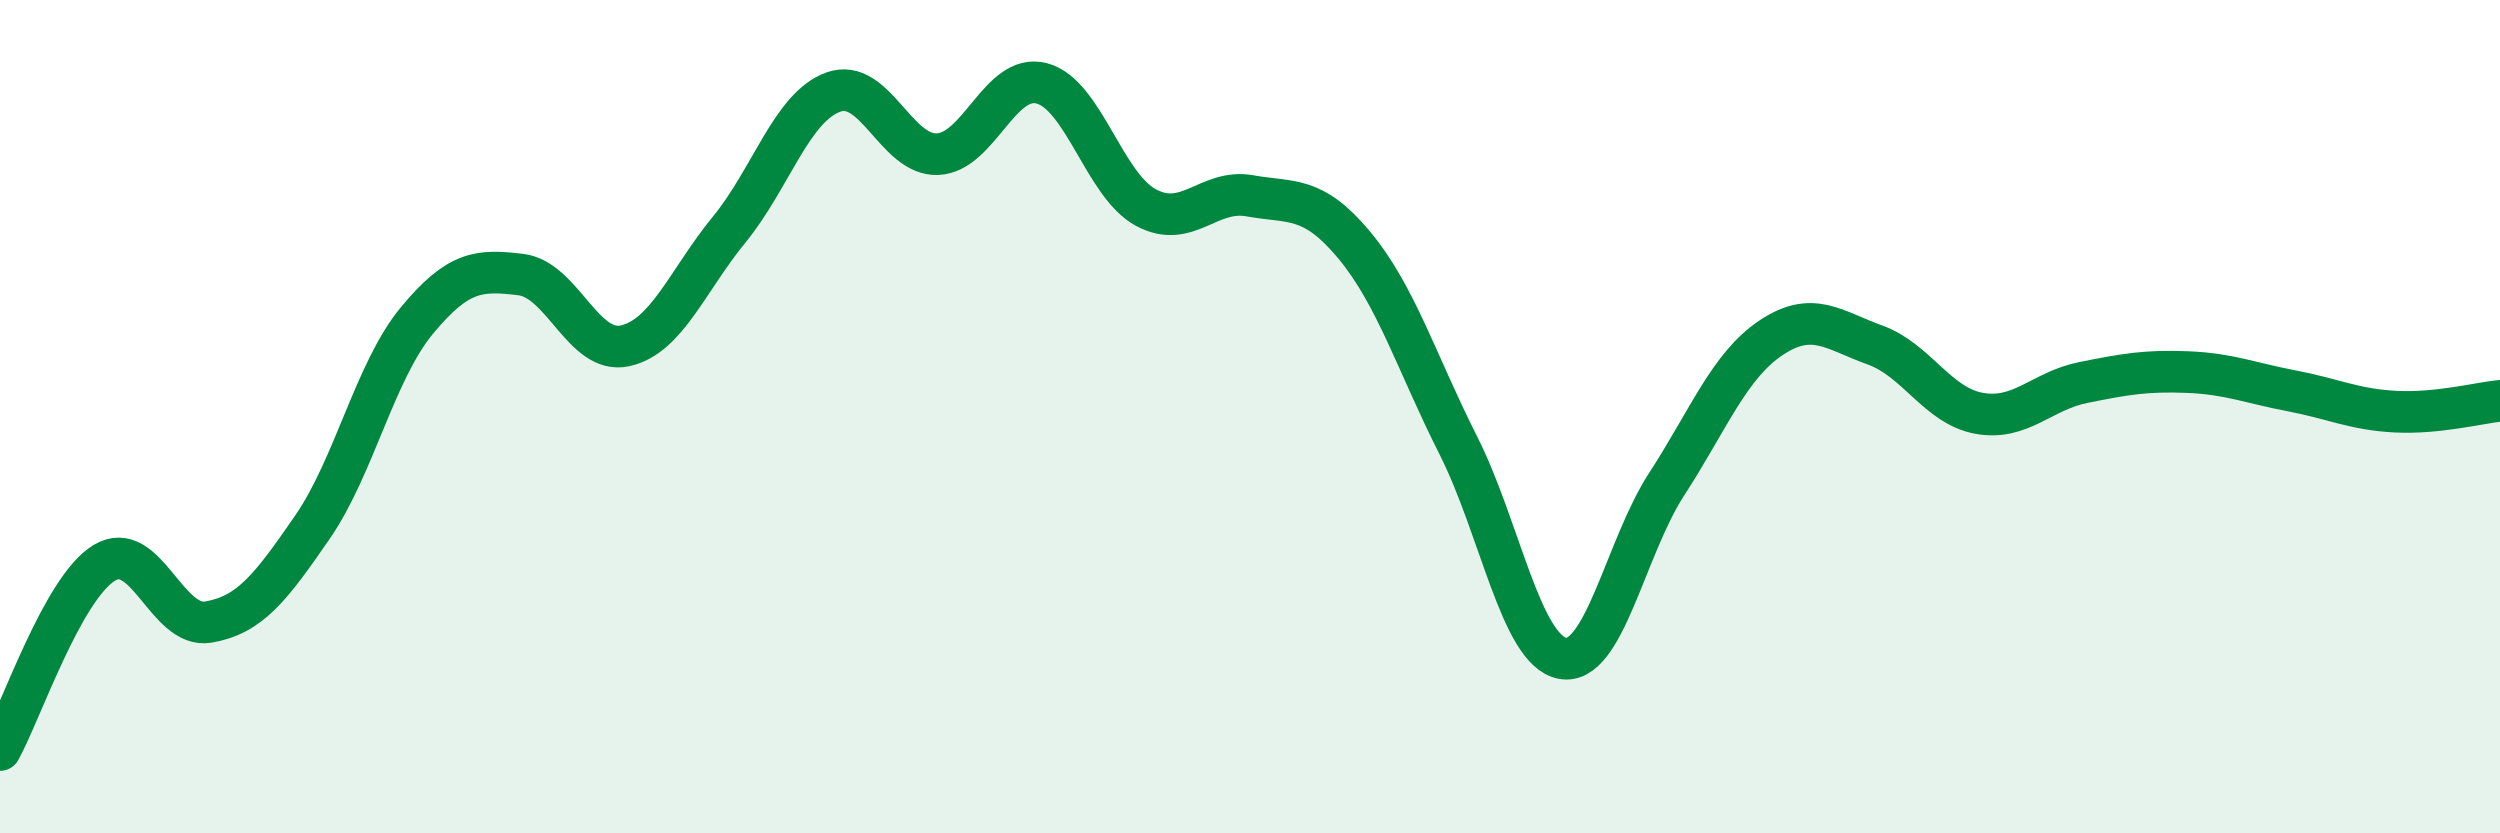
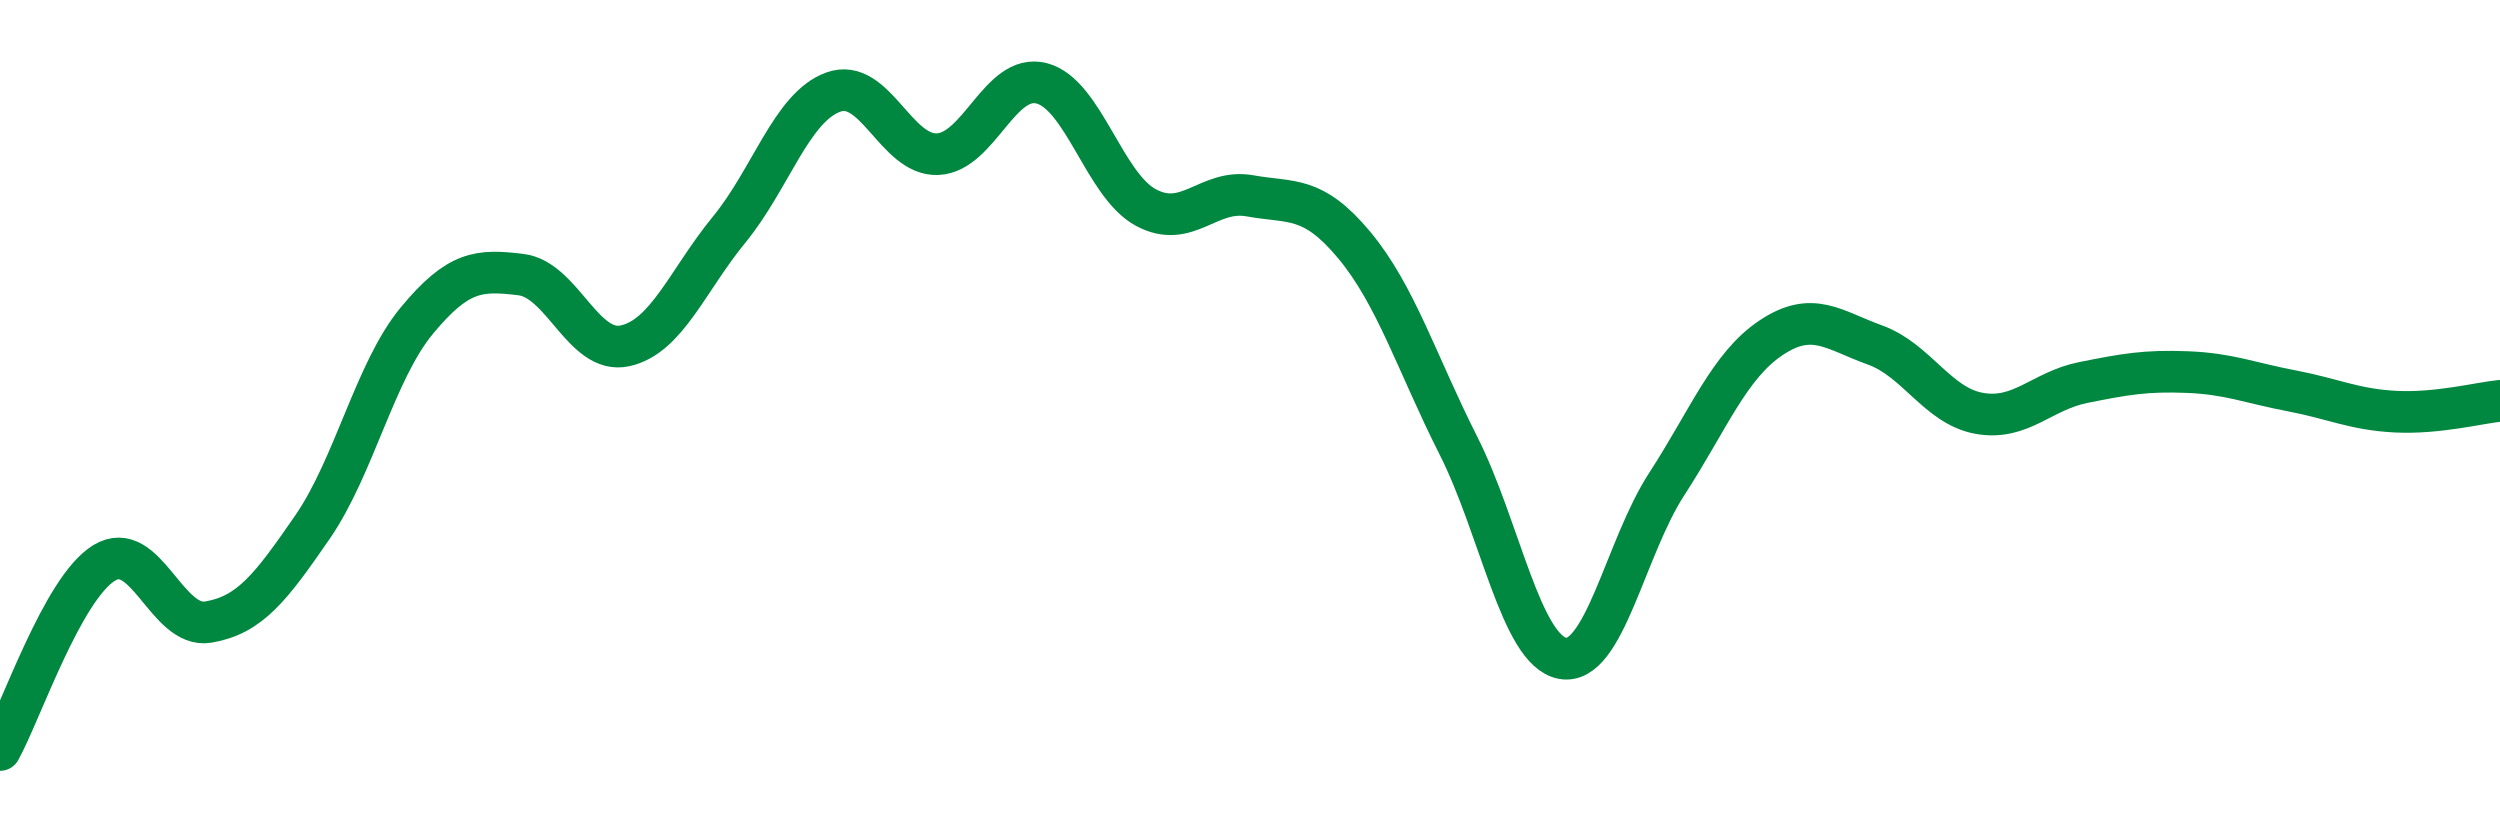
<svg xmlns="http://www.w3.org/2000/svg" width="60" height="20" viewBox="0 0 60 20">
-   <path d="M 0,18 C 0.5,17.1 1.5,14.12 2.5,13.51 C 3.5,12.9 4,15.1 5,14.93 C 6,14.76 6.5,14.1 7.5,12.65 C 8.5,11.2 9,8.91 10,7.7 C 11,6.49 11.5,6.47 12.5,6.59 C 13.5,6.71 14,8.52 15,8.3 C 16,8.08 16.5,6.73 17.5,5.51 C 18.5,4.29 19,2.57 20,2.21 C 21,1.85 21.5,3.74 22.5,3.7 C 23.5,3.66 24,1.74 25,2 C 26,2.26 26.5,4.44 27.5,4.98 C 28.5,5.52 29,4.52 30,4.7 C 31,4.88 31.5,4.68 32.5,5.88 C 33.5,7.08 34,8.71 35,10.69 C 36,12.67 36.5,15.61 37.5,15.8 C 38.5,15.99 39,13.16 40,11.62 C 41,10.08 41.5,8.78 42.5,8.11 C 43.5,7.44 44,7.92 45,8.28 C 46,8.64 46.5,9.74 47.5,9.92 C 48.5,10.1 49,9.38 50,9.18 C 51,8.98 51.5,8.89 52.5,8.93 C 53.5,8.97 54,9.19 55,9.38 C 56,9.57 56.5,9.83 57.5,9.88 C 58.5,9.93 59.5,9.67 60,9.62L60 20L0 20Z" fill="#008740" opacity="0.1" stroke-linecap="round" stroke-linejoin="round" />
  <path d="M 0,18 C 0.5,17.1 1.5,14.12 2.5,13.51 C 3.5,12.9 4,15.1 5,14.93 C 6,14.76 6.5,14.1 7.5,12.65 C 8.5,11.2 9,8.91 10,7.7 C 11,6.49 11.5,6.47 12.5,6.59 C 13.5,6.71 14,8.52 15,8.3 C 16,8.08 16.5,6.73 17.5,5.51 C 18.5,4.29 19,2.57 20,2.21 C 21,1.85 21.5,3.74 22.5,3.7 C 23.5,3.66 24,1.74 25,2 C 26,2.26 26.5,4.44 27.5,4.98 C 28.5,5.52 29,4.52 30,4.7 C 31,4.88 31.5,4.68 32.5,5.88 C 33.5,7.08 34,8.71 35,10.69 C 36,12.67 36.5,15.61 37.5,15.8 C 38.5,15.99 39,13.16 40,11.62 C 41,10.08 41.5,8.78 42.5,8.11 C 43.5,7.44 44,7.92 45,8.28 C 46,8.64 46.5,9.74 47.5,9.92 C 48.5,10.1 49,9.38 50,9.18 C 51,8.98 51.5,8.89 52.5,8.93 C 53.5,8.97 54,9.19 55,9.38 C 56,9.57 56.5,9.83 57.5,9.88 C 58.5,9.93 59.5,9.67 60,9.62" stroke="#008740" stroke-width="1" fill="none" stroke-linecap="round" stroke-linejoin="round" />
</svg>